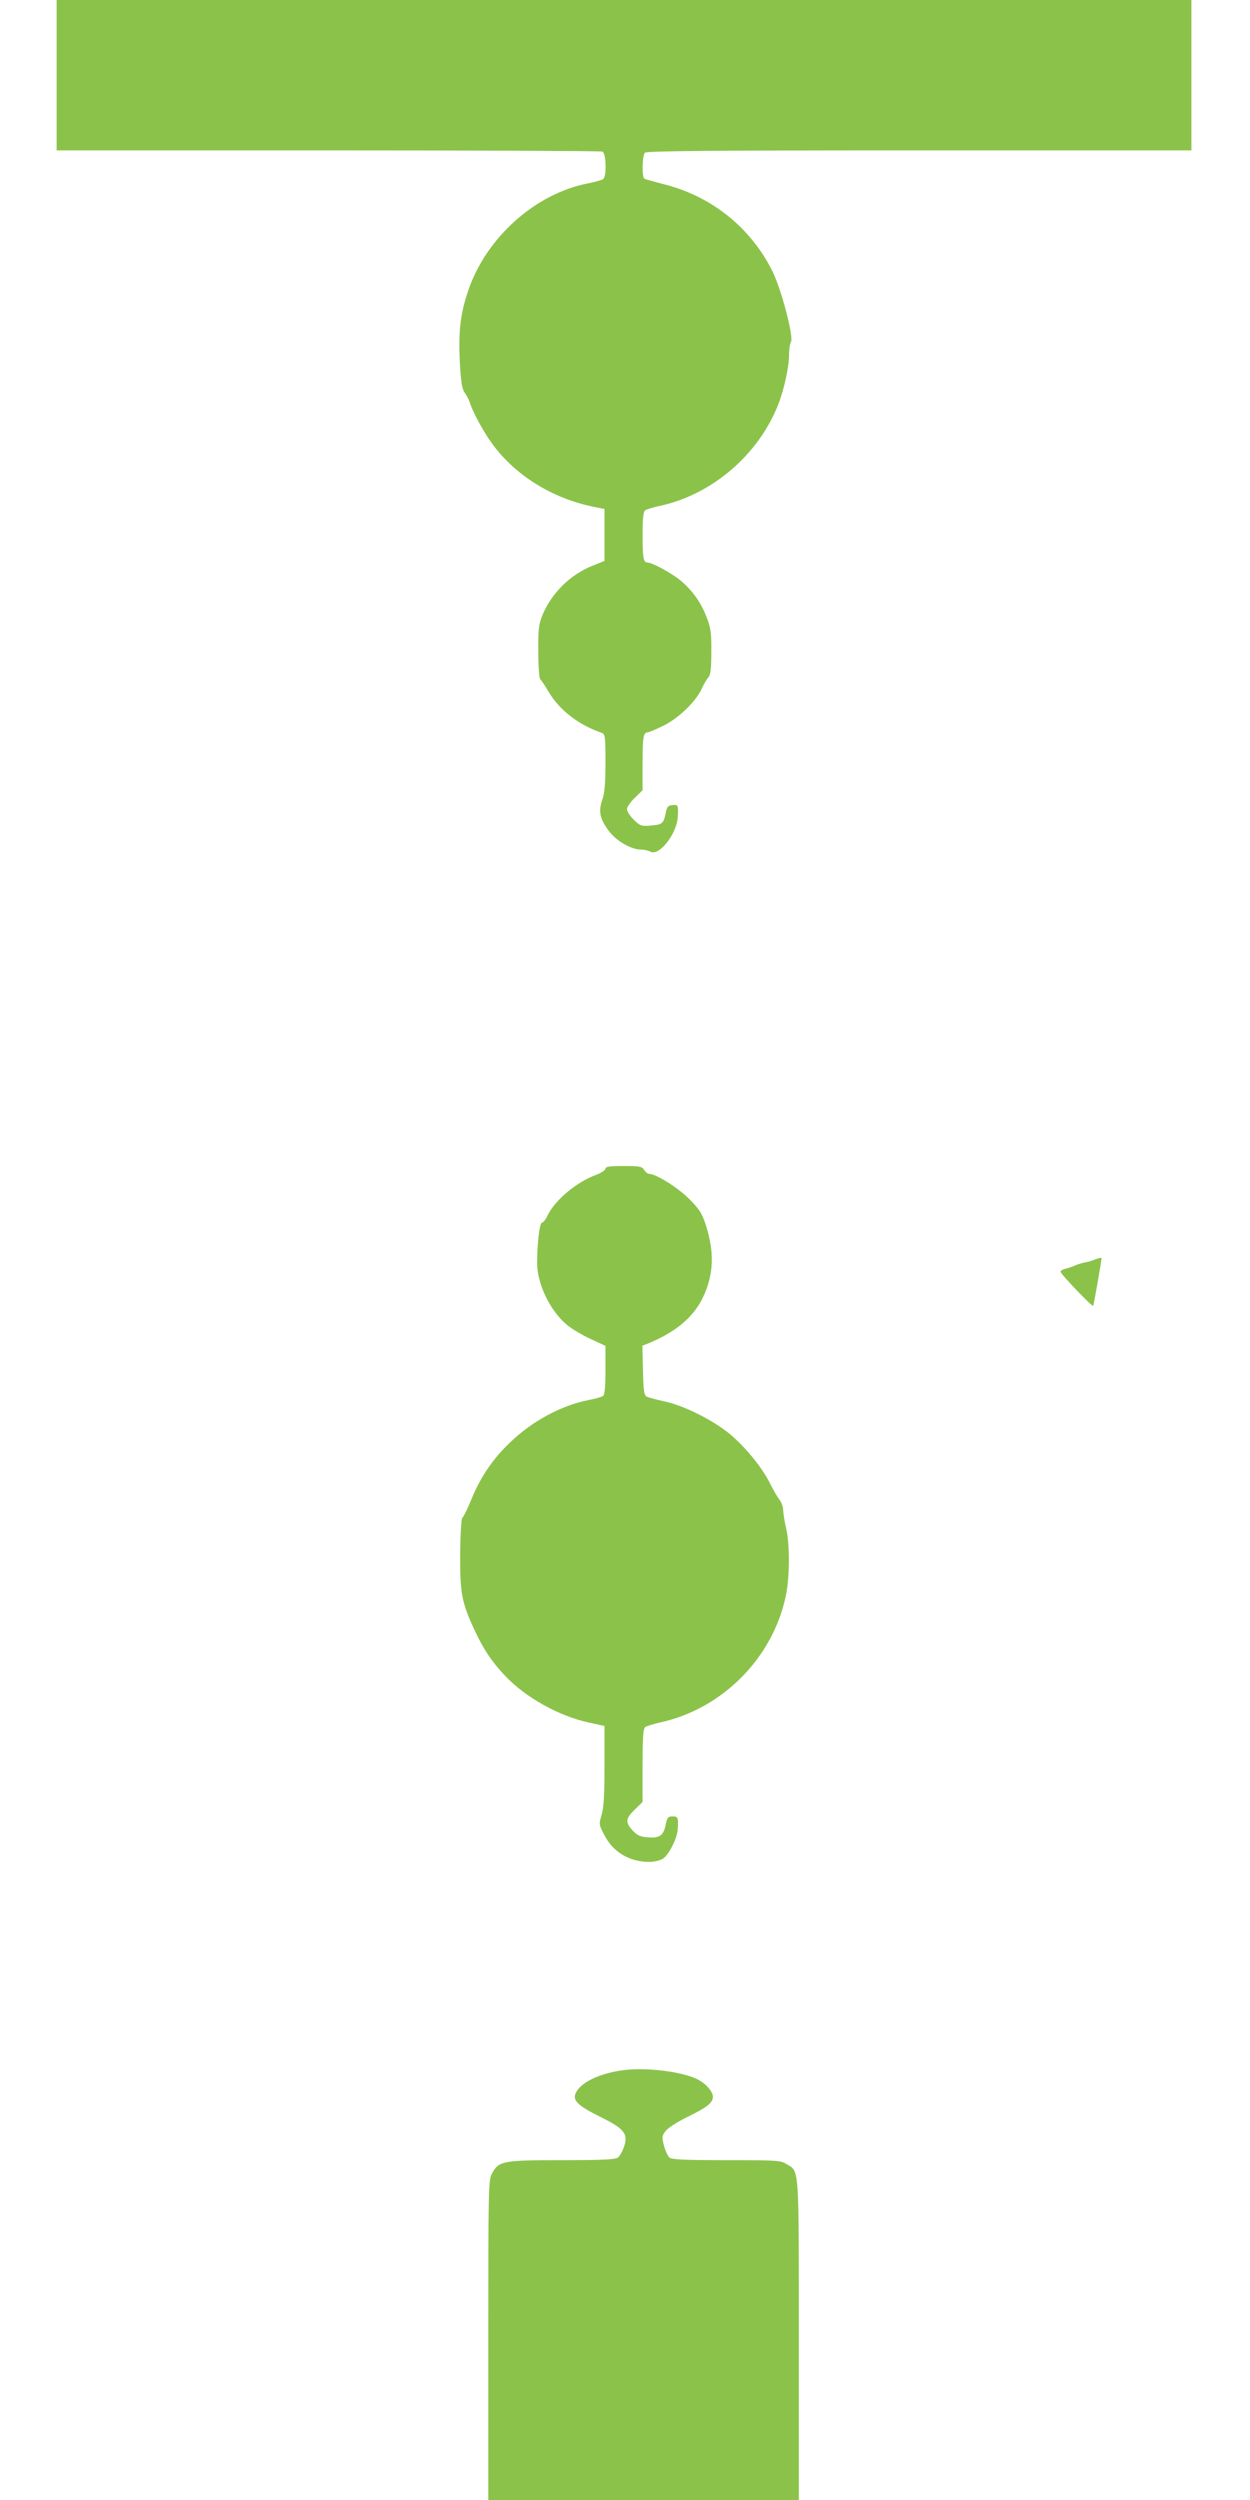
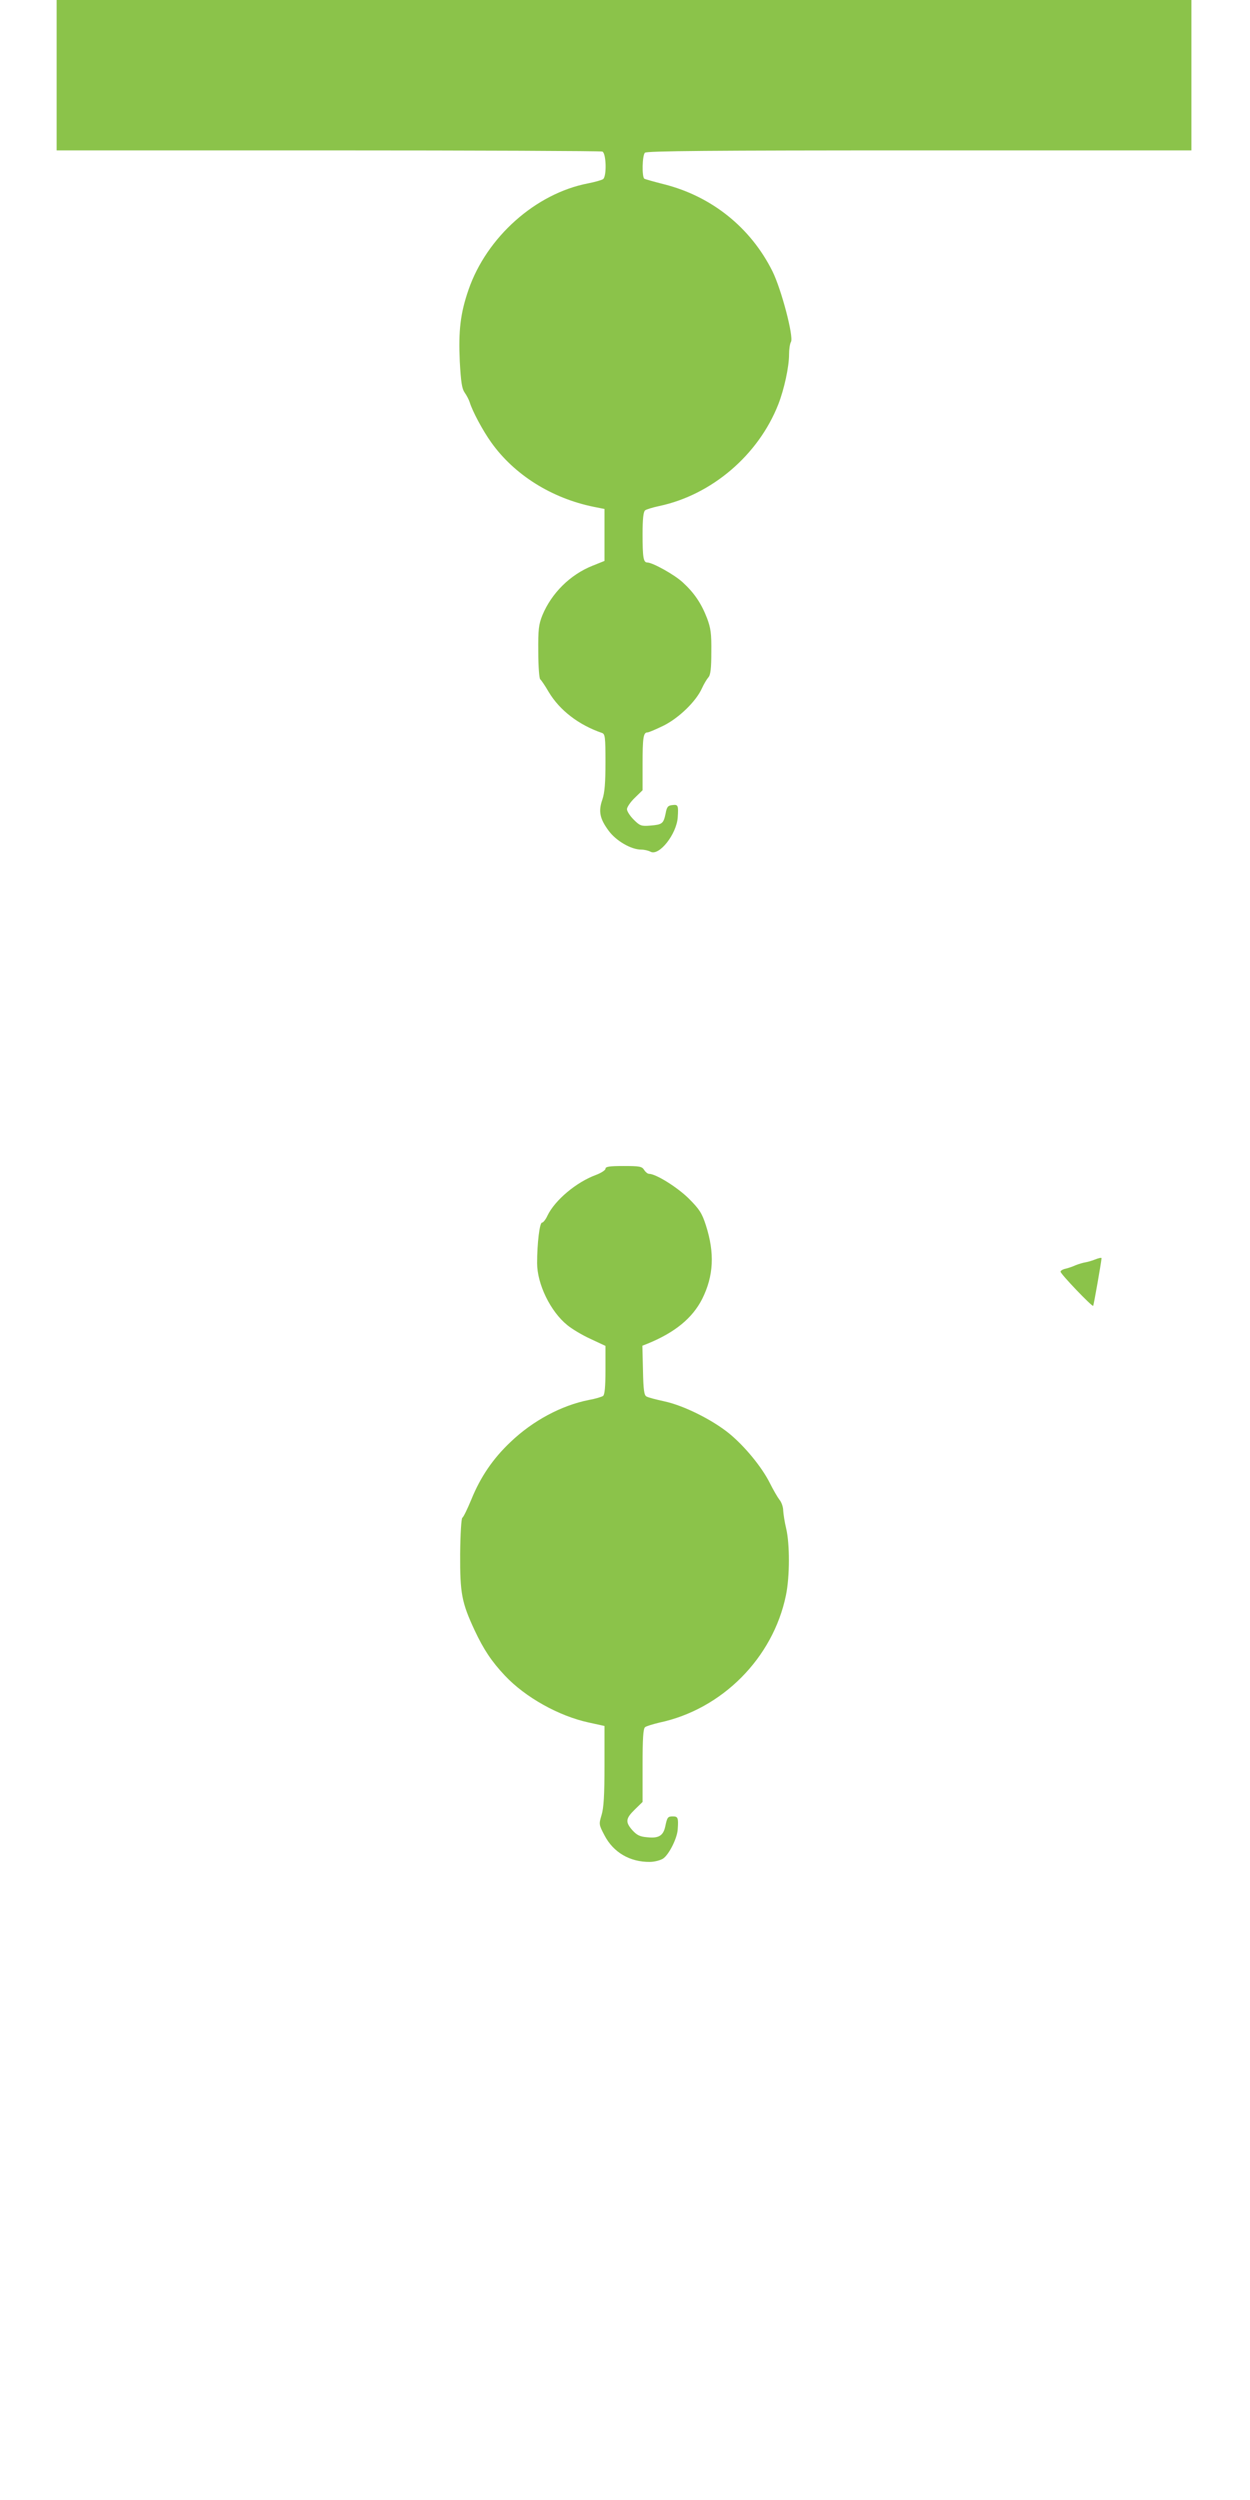
<svg xmlns="http://www.w3.org/2000/svg" version="1.0" width="640pt" height="1280pt" viewBox="0 0 640 1280" preserveAspectRatio="xMidYMid meet">
  <g transform="translate(0,1280) scale(0.1,-0.1)" fill="#8bc34a" stroke="none">
    <path d="M290 12415 l0 -385 1389 0 c764 0 1396 -3 1405 -6 20 -8 23 -126 4 -141 -7 -5 -42 -15 -78 -22 -268 -52 -518 -275 -611 -544 -42 -121 -52 -210 -45 -367 6 -107 11 -140 25 -160 10 -14 22 -37 26 -50 14 -46 67 -145 110 -205 118 -166 309 -286 525 -330 l55 -11 0 -133 0 -133 -60 -24 c-116 -46 -211 -141 -258 -254 -19 -48 -22 -72 -21 -188 0 -74 5 -137 10 -140 5 -4 25 -33 44 -66 56 -93 153 -168 273 -209 15 -6 17 -22 17 -150 0 -105 -4 -156 -16 -191 -21 -60 -13 -98 32 -159 38 -52 115 -97 167 -97 16 0 37 -5 48 -11 44 -23 133 90 139 176 4 61 2 67 -27 63 -23 -2 -29 -9 -35 -43 -11 -52 -17 -57 -78 -62 -47 -4 -54 -1 -86 31 -19 19 -34 43 -34 53 0 10 18 37 40 58 l40 39 0 132 c0 138 4 164 25 164 7 0 44 16 83 35 78 39 166 124 196 191 10 22 25 47 33 56 11 12 15 46 15 130 1 95 -3 122 -22 173 -29 75 -65 129 -124 183 -43 40 -155 102 -182 102 -20 0 -24 27 -24 145 0 78 4 115 13 122 6 5 39 15 72 22 269 57 508 261 610 521 30 77 55 192 55 255 0 26 4 55 10 65 14 27 -49 268 -95 361 -111 223 -310 383 -553 445 -51 13 -98 26 -103 29 -13 9 -11 119 3 133 9 9 335 12 1405 12 l1393 0 0 385 0 385 -2905 0 -2905 0 0 -385z" />
    <path d="M3100 6816 c0 -7 -21 -21 -47 -31 -102 -37 -212 -130 -250 -209 -9 -20 -22 -36 -28 -36 -12 0 -25 -105 -25 -207 0 -107 68 -248 155 -318 23 -19 76 -51 118 -70 l77 -36 0 -123 c0 -87 -4 -126 -12 -133 -7 -5 -40 -15 -74 -21 -140 -28 -286 -106 -400 -215 -90 -85 -154 -179 -201 -295 -20 -48 -40 -90 -46 -93 -5 -4 -10 -81 -11 -185 -1 -203 8 -249 74 -391 46 -98 87 -160 155 -232 104 -111 276 -207 428 -240 l82 -18 0 -204 c0 -151 -4 -216 -15 -252 -14 -47 -14 -49 15 -104 45 -87 130 -137 232 -136 23 0 54 8 68 17 30 20 73 105 75 151 4 58 1 65 -25 65 -26 0 -29 -4 -39 -52 -10 -46 -33 -61 -90 -55 -40 3 -55 11 -78 36 -37 42 -35 60 12 106 l40 39 0 187 c0 137 3 189 13 196 6 5 39 15 72 23 322 68 583 331 649 652 20 96 20 264 1 343 -8 33 -14 74 -15 91 0 17 -8 42 -19 55 -10 13 -32 51 -49 85 -42 84 -130 190 -208 254 -87 71 -234 144 -332 165 -42 9 -84 20 -92 25 -12 6 -16 33 -18 134 l-3 126 28 11 c139 57 228 130 278 228 59 118 65 235 19 378 -20 62 -33 82 -88 137 -59 58 -168 126 -203 126 -7 0 -18 9 -25 20 -11 18 -24 20 -105 20 -72 0 -93 -3 -93 -14z" />
    <path d="M5603 6350 c-13 -5 -33 -11 -45 -13 -13 -2 -36 -9 -51 -15 -15 -7 -39 -15 -52 -18 -14 -3 -25 -10 -25 -15 0 -12 162 -181 167 -175 3 3 41 220 43 244 0 4 -15 1 -37 -8z" />
-     <path d="M3185 2200 c-119 -17 -213 -63 -237 -116 -18 -38 10 -65 125 -122 125 -62 145 -87 121 -156 -8 -23 -22 -47 -31 -53 -13 -10 -87 -13 -287 -13 -304 0 -323 -4 -358 -70 -17 -33 -18 -79 -18 -852 l0 -818 795 0 795 0 0 820 c0 906 3 860 -63 900 -30 19 -52 20 -308 20 -205 0 -279 3 -291 13 -8 6 -21 34 -28 60 -12 44 -11 51 7 75 10 15 59 47 110 72 105 51 133 74 133 105 0 26 -36 67 -77 88 -79 41 -269 64 -388 47z" />
  </g>
</svg>